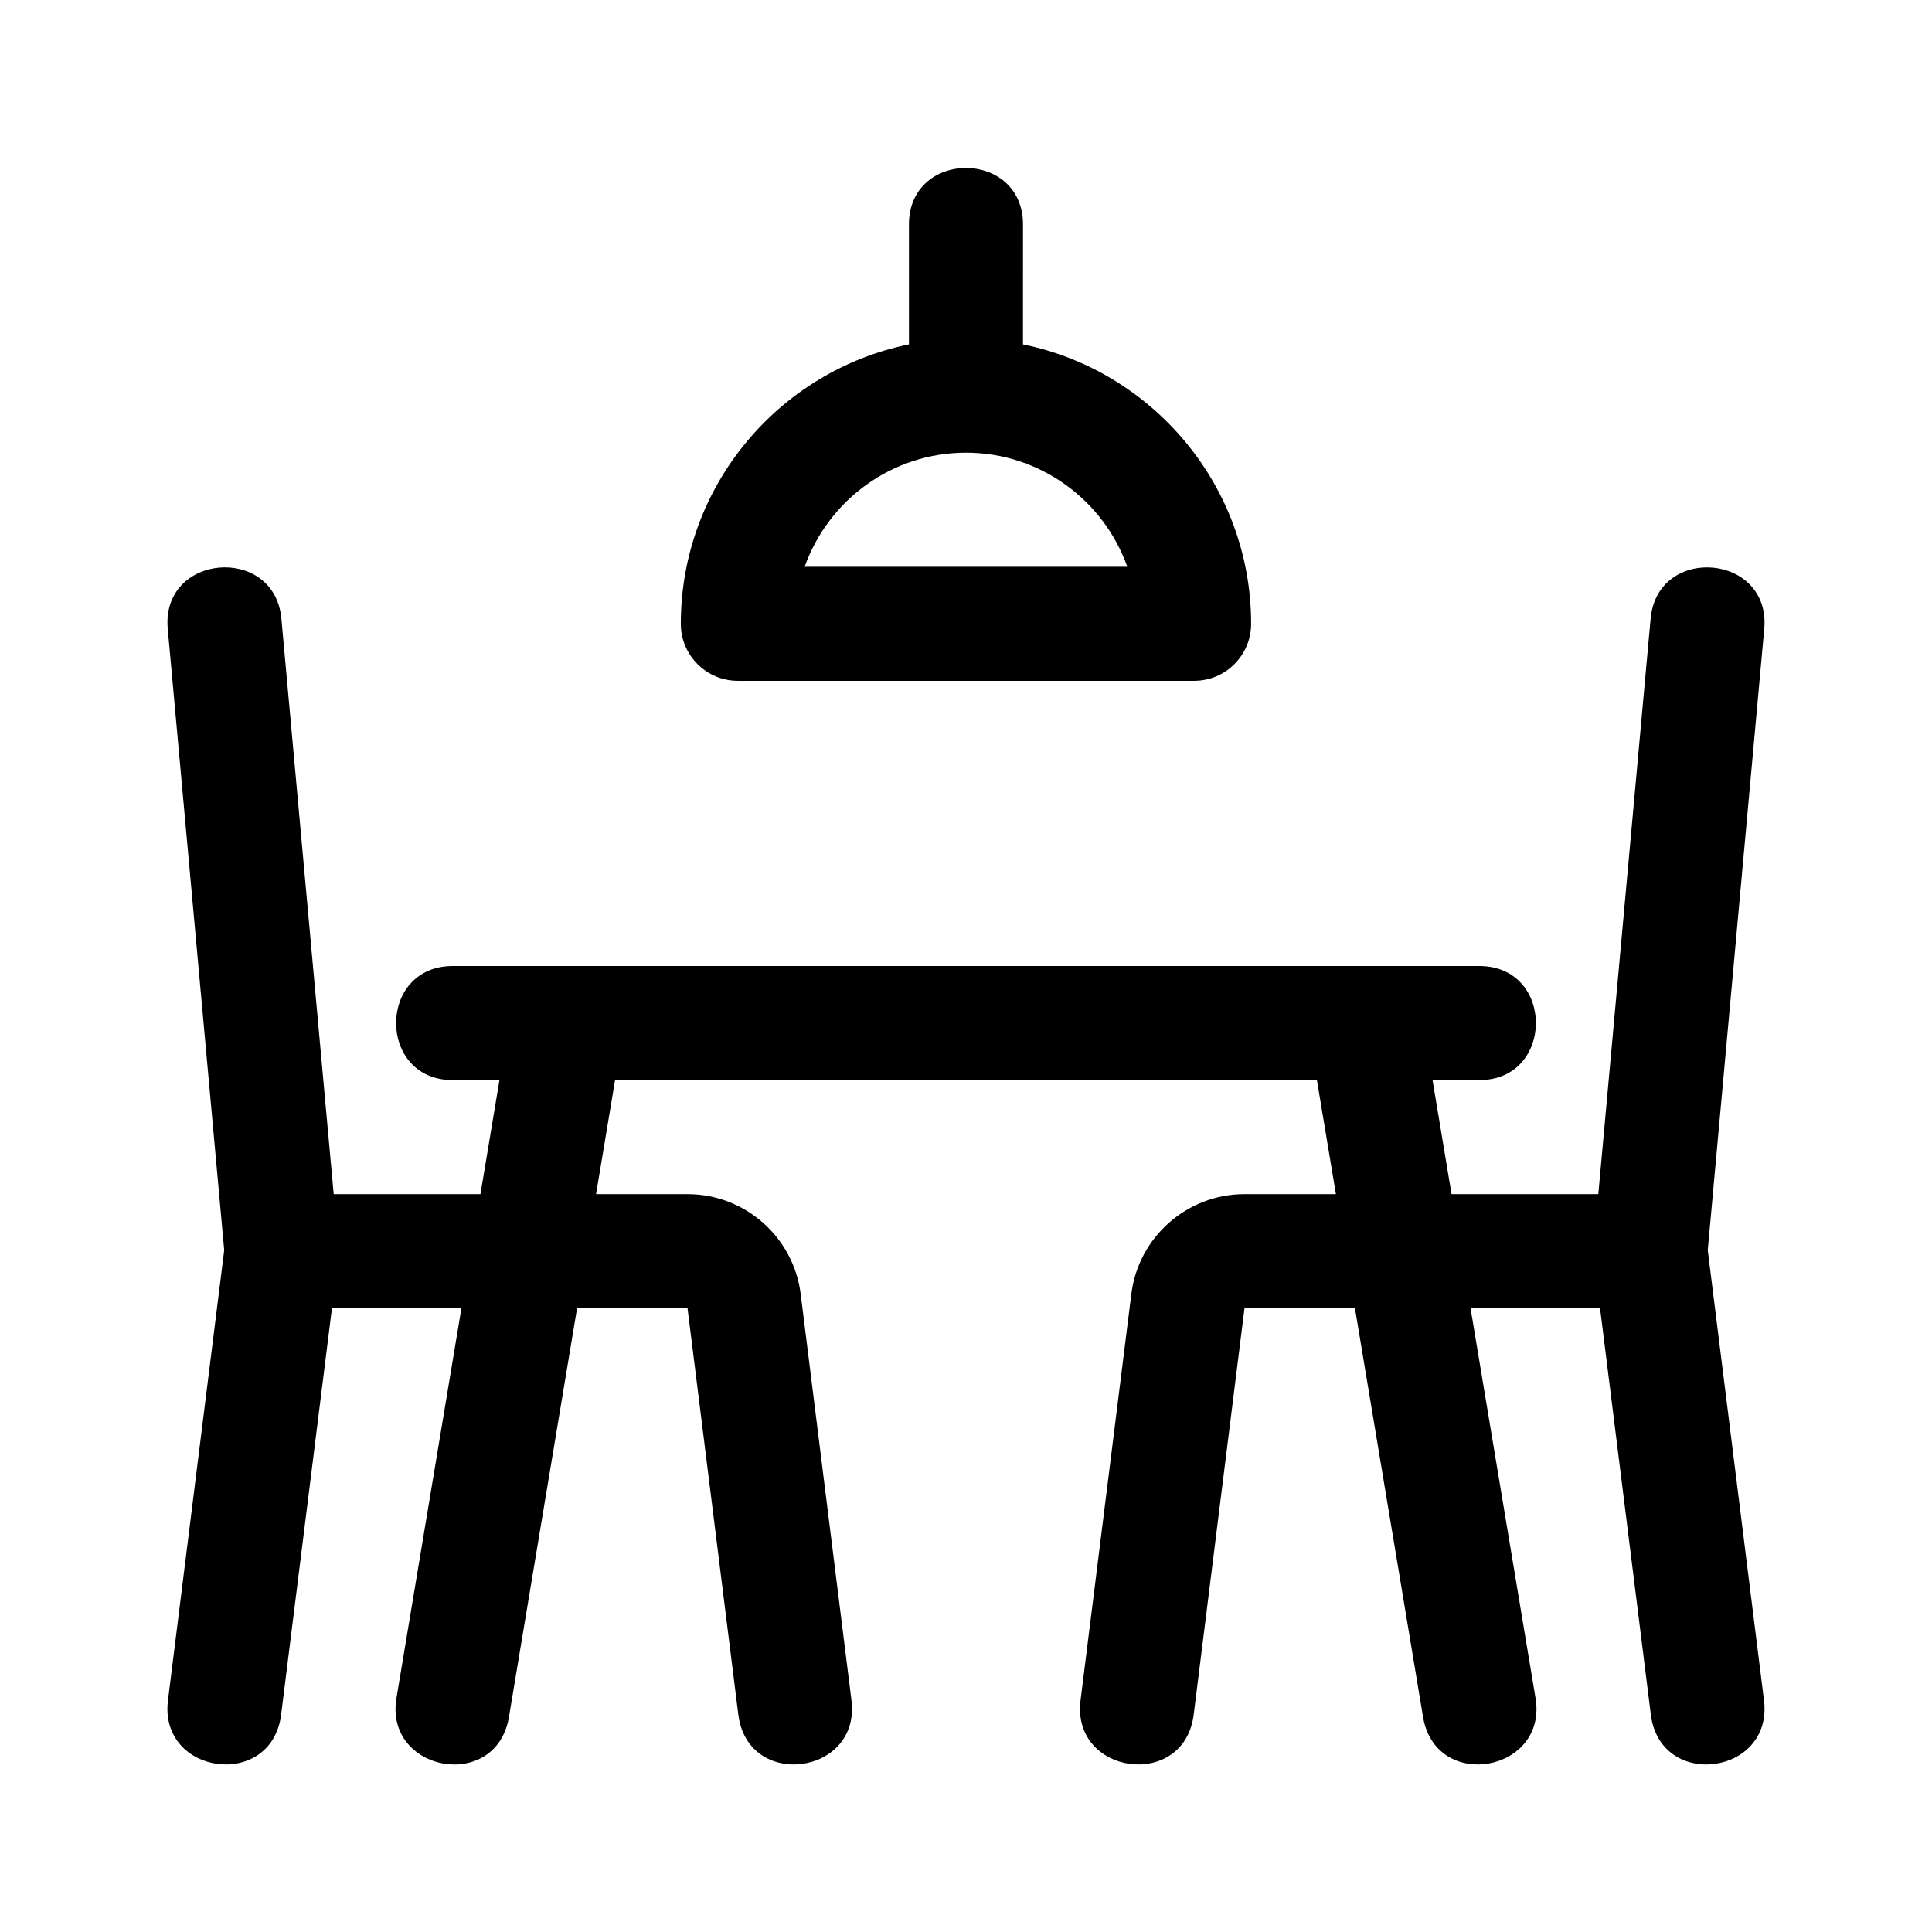
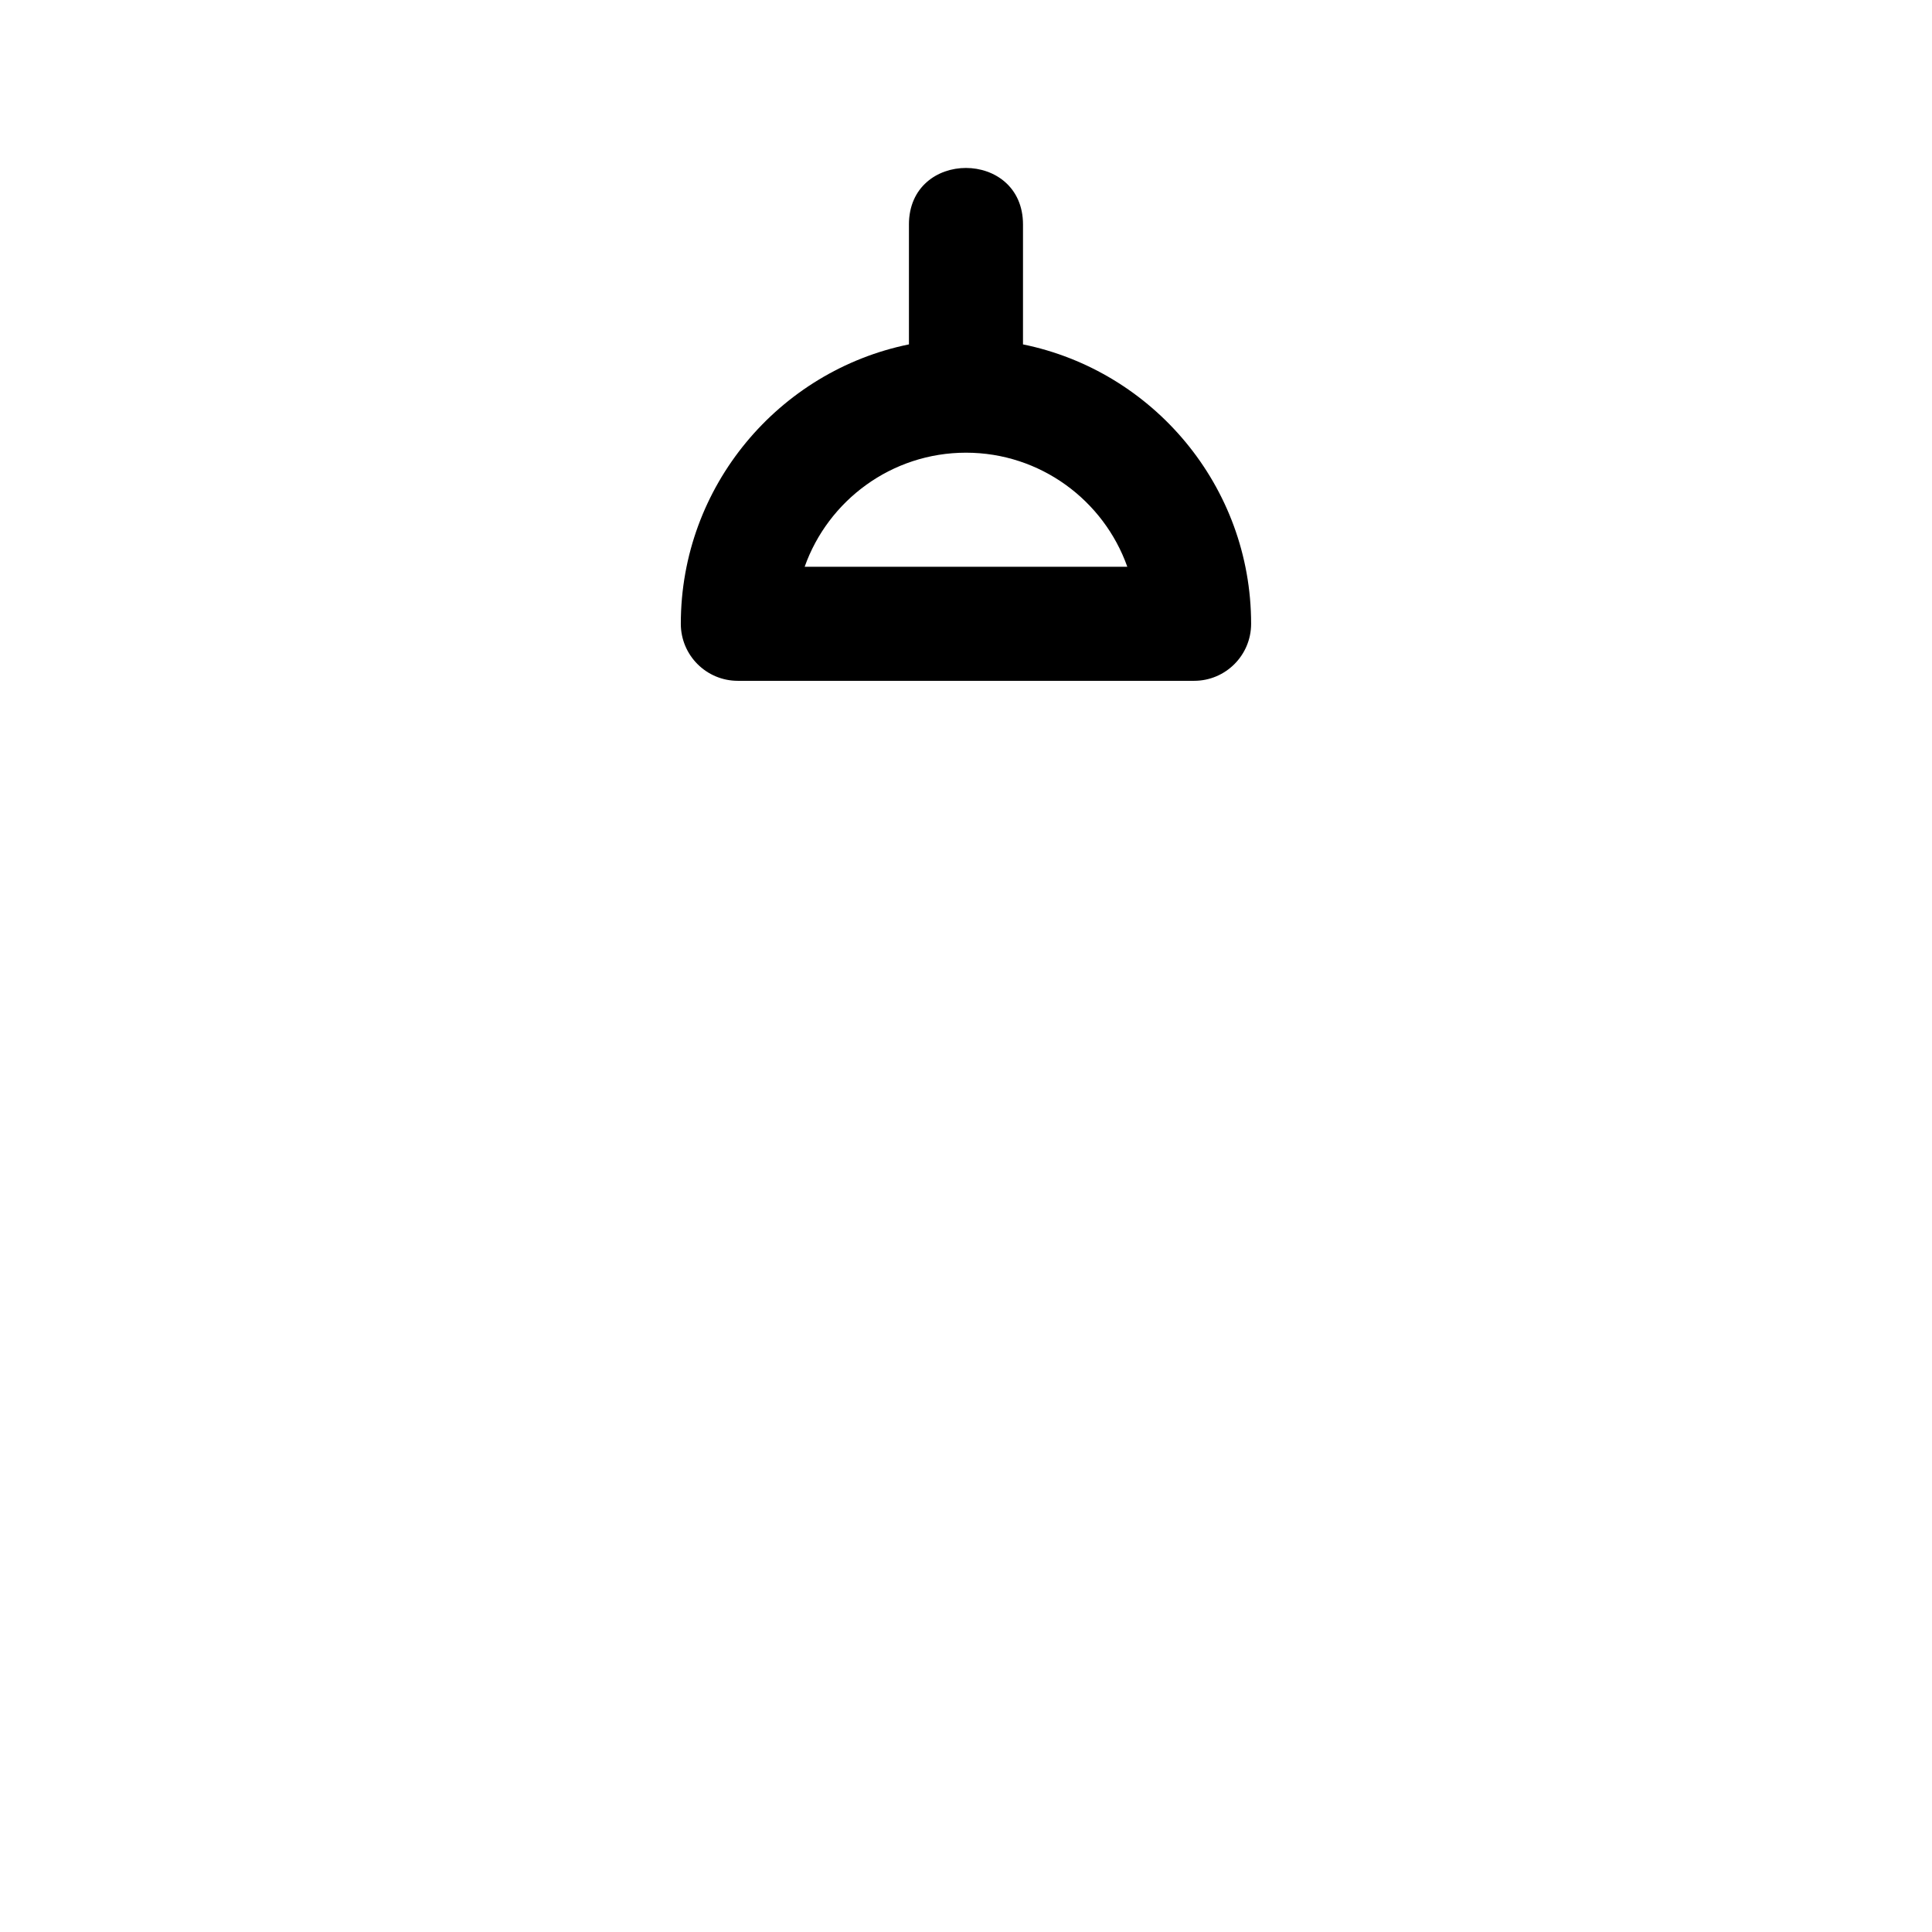
<svg xmlns="http://www.w3.org/2000/svg" fill="#000000" width="800px" height="800px" version="1.1" viewBox="144 144 512 512">
  <g>
-     <path d="m611.54 310.68-14.969 164.64 14.906 119.3c2.469 19.805-27.488 23.844-29.992 3.75l-13.457-107.68h-34.316l17.219 103.31c3.269 19.609-26.477 24.992-29.816 4.973l-18.039-108.29h-29.27l-13.461 107.68c-2.504 20.105-32.461 16.051-29.992-3.75l13.461-107.68c1.875-15.094 14.77-26.477 29.984-26.477h24.234l-5.039-30.23h-185.99l-5.039 30.23h24.234c15.219 0 28.113 11.387 29.992 26.48l13.461 107.68c2.469 19.805-27.488 23.844-29.992 3.75l-13.457-107.68h-29.27l-18.047 108.29c-3.344 20.043-33.086 14.629-29.816-4.973l17.215-103.32h-34.316l-13.461 107.68c-2.504 20.105-32.461 16.051-29.992-3.75l14.906-119.3-14.961-164.63c-1.82-20.059 28.312-22.414 30.113-2.731l13.859 152.51h38.891l5.039-30.23h-12.391c-20.012 0-19.984-30.23 0-30.23h272.06c20.012 0 19.984 30.23 0 30.23h-12.391l5.039 30.23h38.891l13.863-152.51c1.801-19.715 31.922-17.273 30.109 2.731z" />
    <path d="m384.88 203.51v31.754c-34.449 7.027-60.457 37.555-60.457 74.047 0 8.348 6.766 15.113 15.113 15.113h120.91c8.348 0 15.113-6.766 15.113-15.113 0-36.492-26.008-67.023-60.457-74.043l0.004-31.758c0-19.984-30.23-20.012-30.23 0zm57.867 90.688h-85.504c6.238-17.594 23.051-30.23 42.754-30.23s36.516 12.637 42.75 30.23z" />
  </g>
</svg>